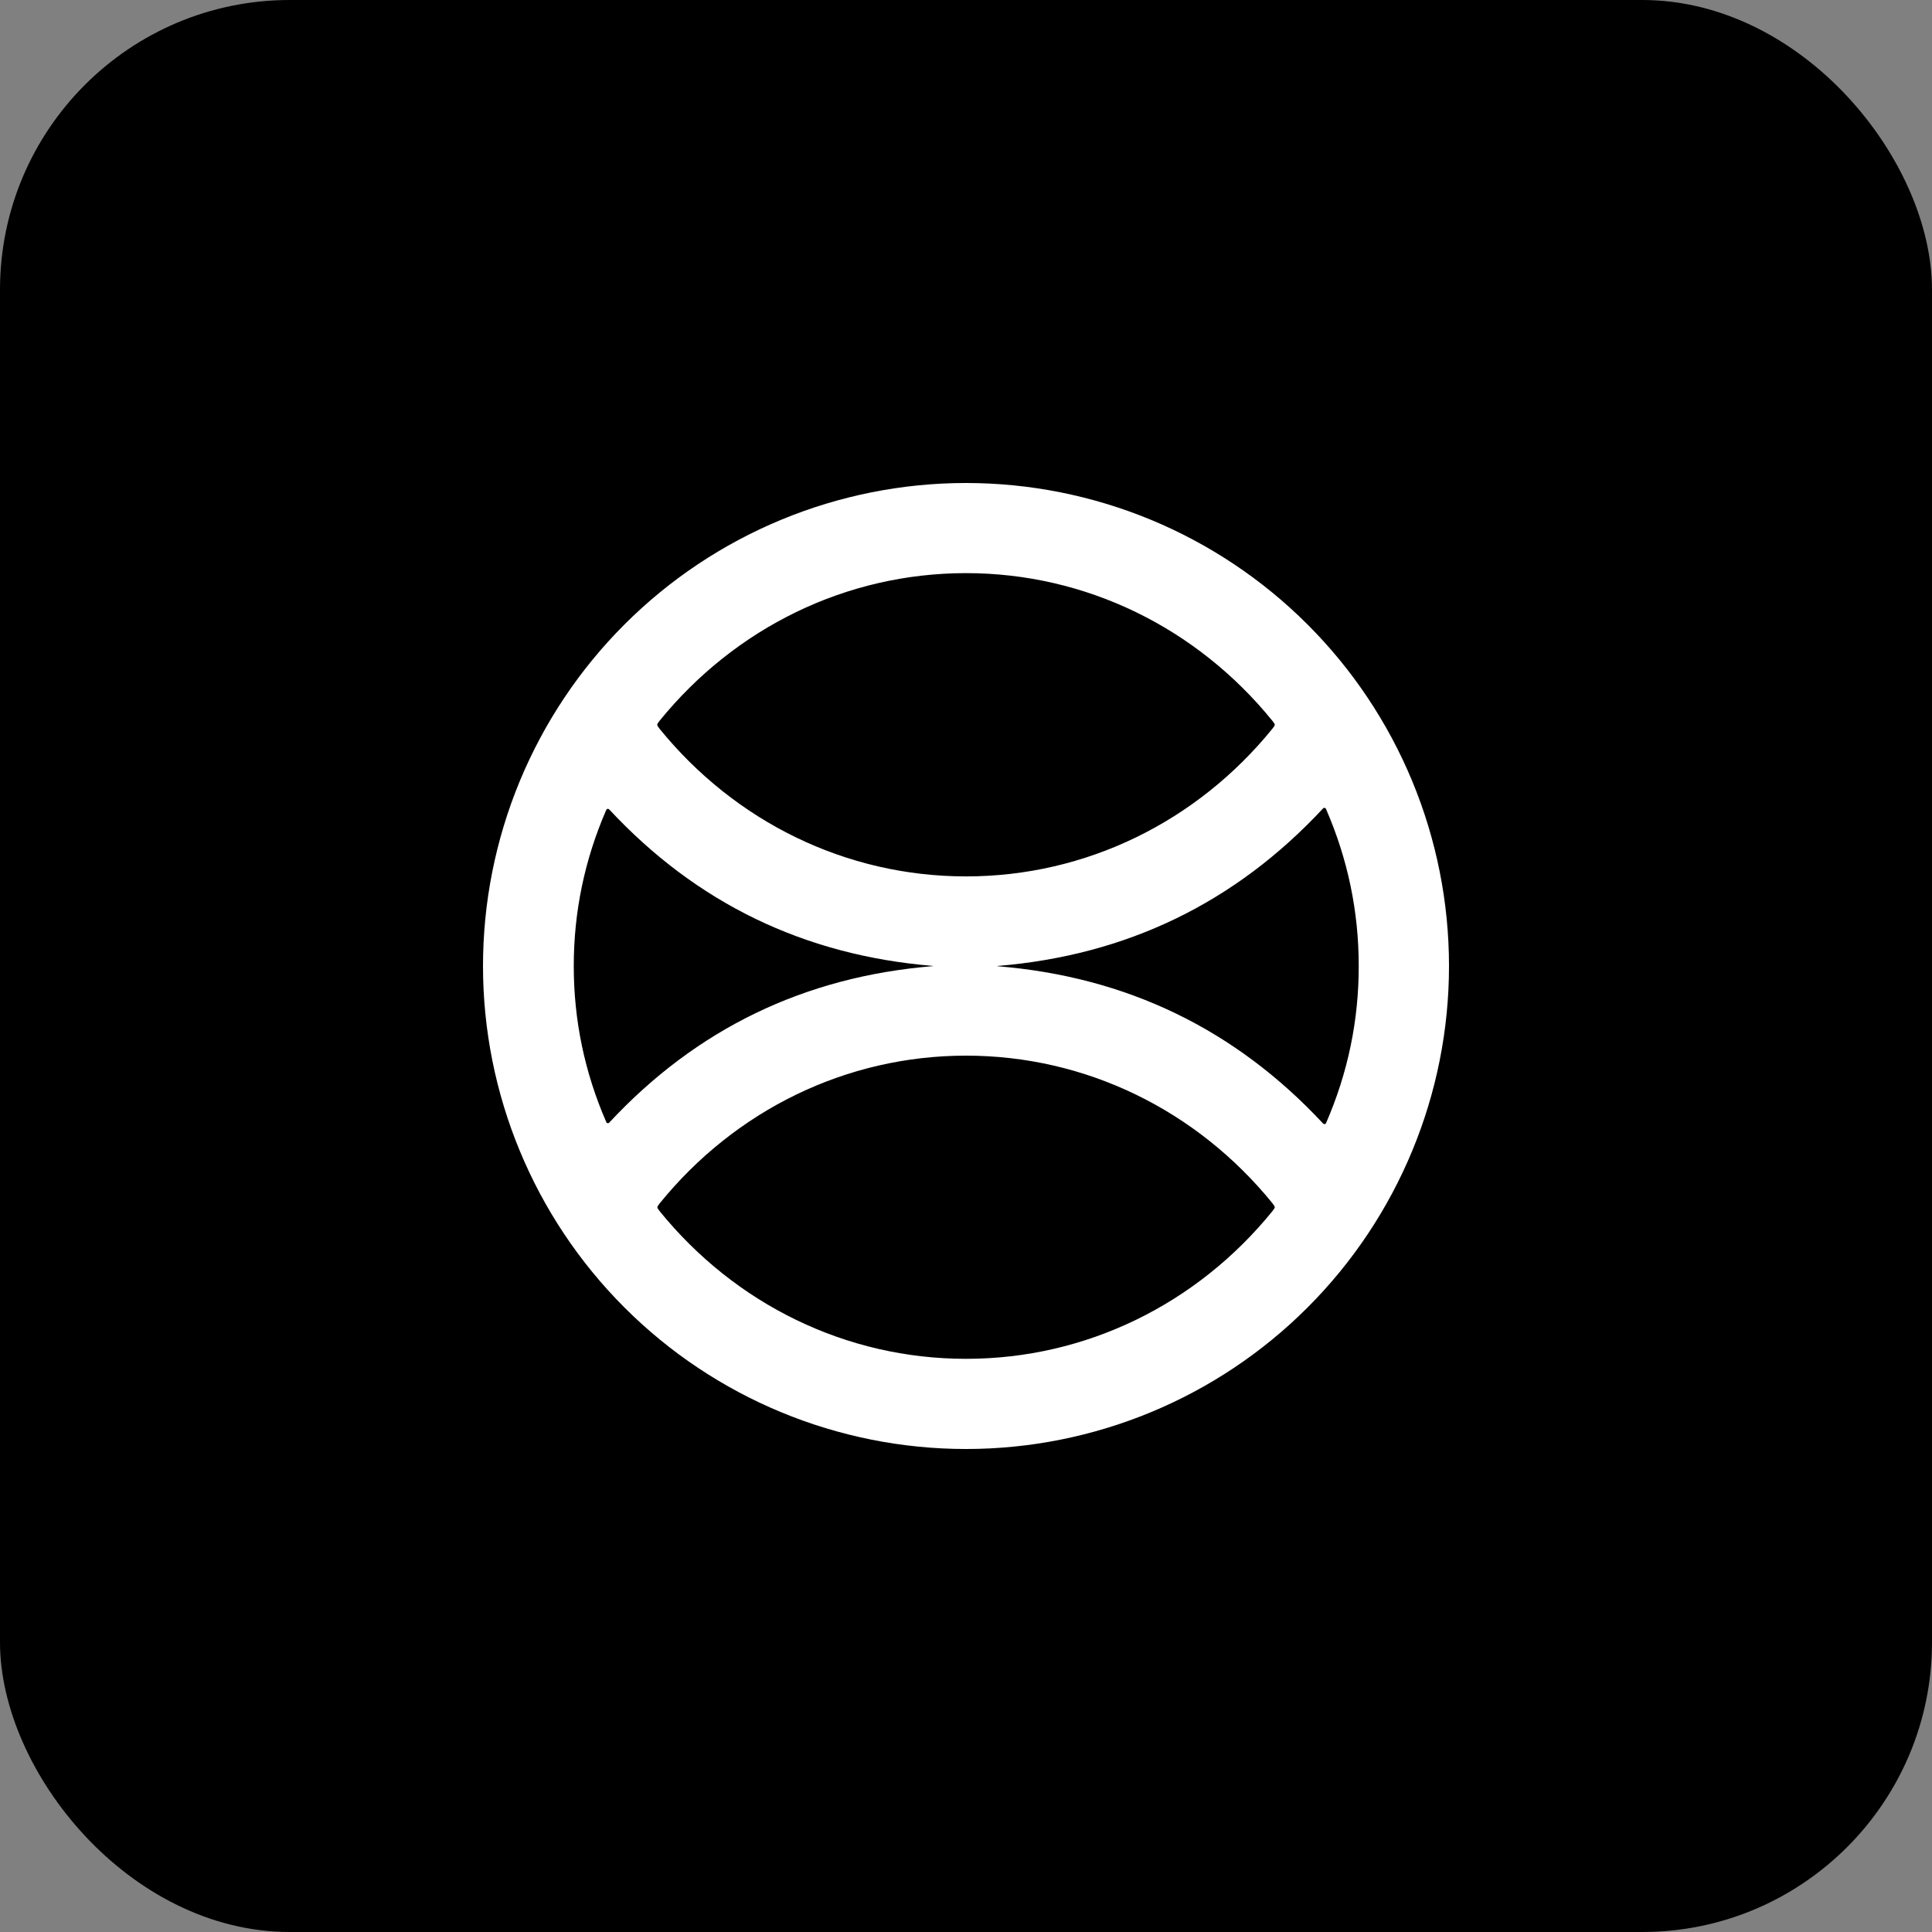
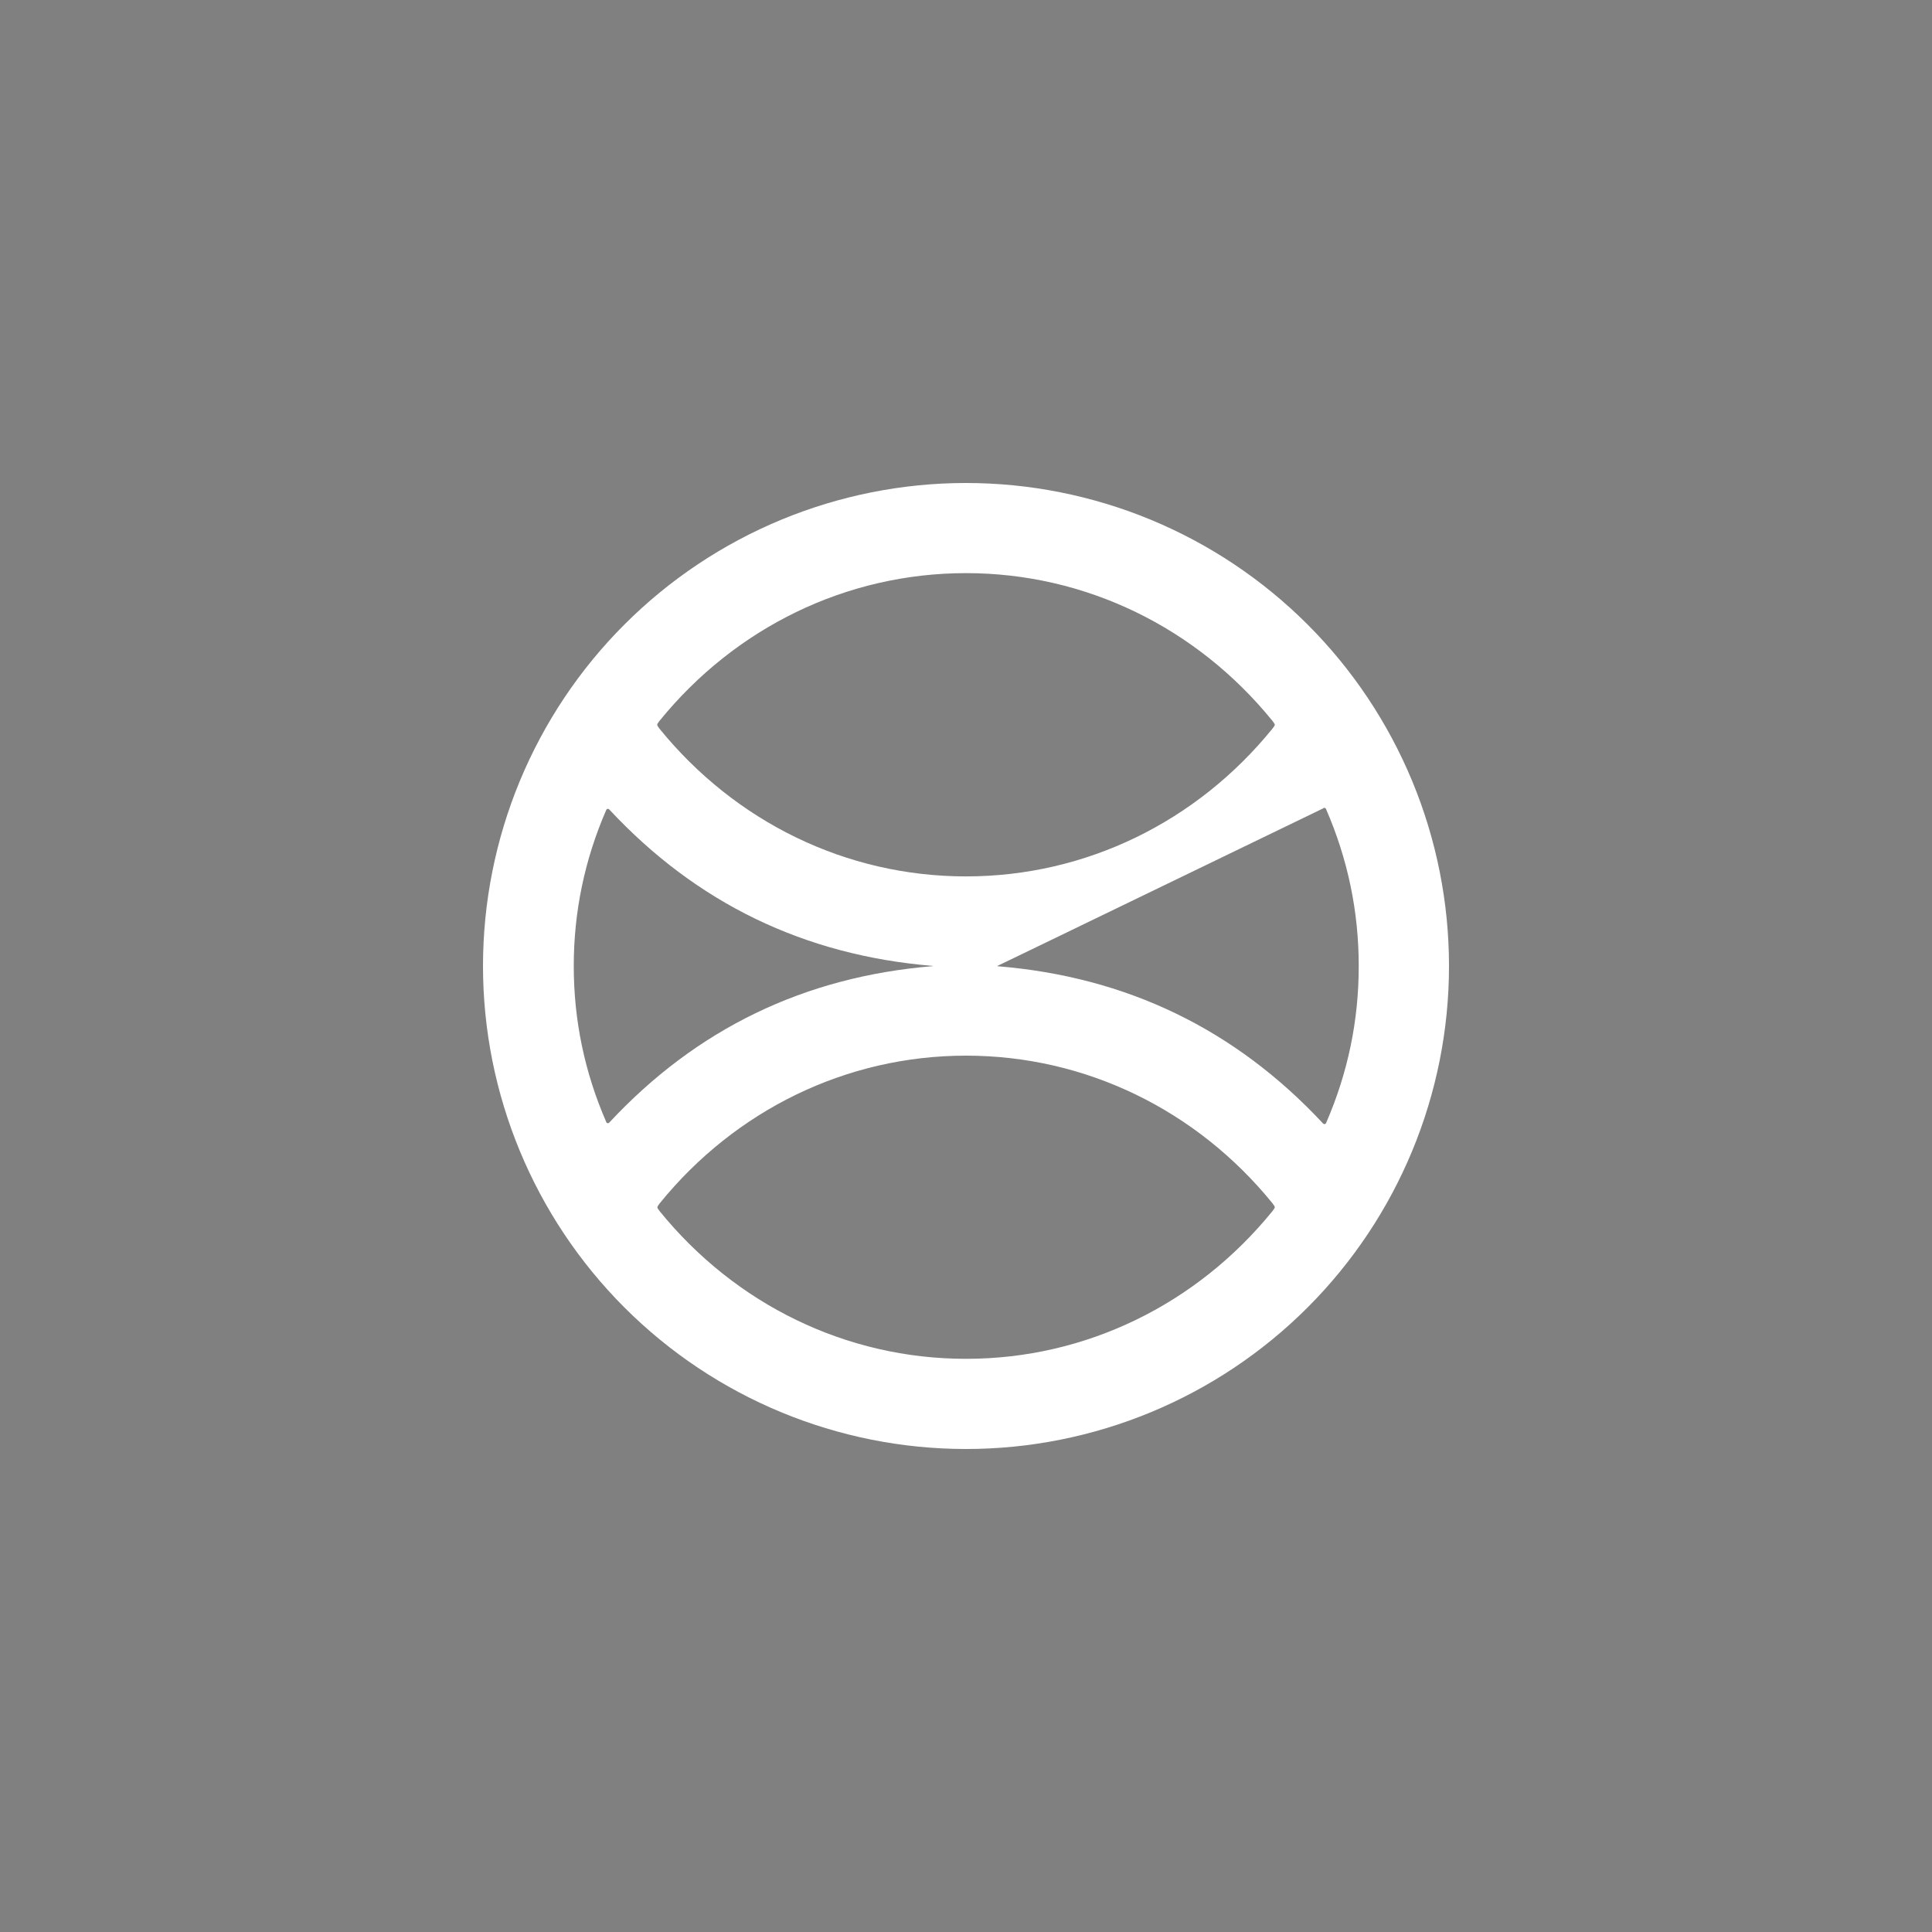
<svg xmlns="http://www.w3.org/2000/svg" width="40" height="40" viewBox="0 0 40 40" fill="none">
  <rect x="0" y="0" width="40" height="40" fill="#808080" stroke="none" />
-   <rect width="40" height="40" rx="6" fill="black" />
-   <path d="M30 20C30 22.652 28.946 25.196 27.071 27.071C25.196 28.946 22.652 30 20 30C17.348 30 14.804 28.946 12.929 27.071C11.054 25.196 10 22.652 10 20C10 18.687 10.259 17.386 10.761 16.173C11.264 14.96 12 13.857 12.929 12.929C14.804 11.054 17.348 10 20 10C21.313 10 22.614 10.259 23.827 10.761C25.04 11.264 26.142 12 27.071 12.929C28 13.857 28.736 14.96 29.239 16.173C29.741 17.386 30 18.687 30 20ZM13.607 15.005C13.607 15.02 13.623 15.048 13.655 15.088C15.221 17.015 17.517 18.145 20 18.145C22.482 18.145 24.778 17.015 26.343 15.088C26.376 15.048 26.393 15.02 26.393 15.005C26.393 14.991 26.376 14.963 26.343 14.923C24.778 12.996 22.482 11.866 19.999 11.866C17.517 11.867 15.221 12.996 13.655 14.924C13.623 14.964 13.607 14.991 13.607 15.005ZM19.317 20.003C19.317 20 19.315 19.998 19.311 19.998C16.652 19.779 14.42 18.699 12.613 16.758C12.608 16.754 12.603 16.75 12.597 16.748C12.591 16.746 12.585 16.746 12.579 16.747C12.573 16.748 12.568 16.75 12.563 16.754C12.558 16.758 12.554 16.763 12.552 16.768C12.103 17.802 11.879 18.879 11.879 20.001C11.879 21.122 12.103 22.2 12.553 23.233C12.555 23.239 12.559 23.244 12.563 23.247C12.568 23.251 12.574 23.253 12.58 23.254C12.586 23.255 12.592 23.255 12.598 23.253C12.603 23.251 12.608 23.248 12.613 23.243C14.42 21.302 16.652 20.222 19.311 20.003C19.315 20.003 19.317 20.003 19.317 20.003ZM20.649 19.999C20.649 20.002 20.651 20.004 20.656 20.005C23.33 20.224 25.576 21.31 27.394 23.262C27.398 23.266 27.404 23.269 27.41 23.271C27.416 23.273 27.422 23.274 27.428 23.273C27.434 23.272 27.44 23.269 27.444 23.265C27.449 23.262 27.453 23.256 27.455 23.251C27.907 22.211 28.132 21.127 28.131 19.999C28.131 18.871 27.905 17.787 27.453 16.748C27.451 16.742 27.447 16.737 27.442 16.733C27.437 16.73 27.431 16.727 27.425 16.726C27.419 16.725 27.413 16.726 27.407 16.728C27.401 16.73 27.396 16.733 27.392 16.738C25.575 18.691 23.33 19.778 20.656 19.999C20.651 20 20.649 20 20.649 19.999ZM26.393 24.994C26.393 24.979 26.376 24.951 26.344 24.911C24.778 22.985 22.482 21.856 20.001 21.856C17.519 21.856 15.223 22.986 13.659 24.913C13.626 24.954 13.61 24.981 13.61 24.997C13.61 25.01 13.626 25.037 13.659 25.078C15.224 27.005 17.52 28.134 20.002 28.133C22.484 28.133 24.779 27.003 26.344 25.076C26.376 25.036 26.393 25.009 26.393 24.994Z" fill="white" />
+   <path d="M30 20C30 22.652 28.946 25.196 27.071 27.071C25.196 28.946 22.652 30 20 30C17.348 30 14.804 28.946 12.929 27.071C11.054 25.196 10 22.652 10 20C10 18.687 10.259 17.386 10.761 16.173C11.264 14.96 12 13.857 12.929 12.929C14.804 11.054 17.348 10 20 10C21.313 10 22.614 10.259 23.827 10.761C25.04 11.264 26.142 12 27.071 12.929C28 13.857 28.736 14.96 29.239 16.173C29.741 17.386 30 18.687 30 20ZM13.607 15.005C13.607 15.02 13.623 15.048 13.655 15.088C15.221 17.015 17.517 18.145 20 18.145C22.482 18.145 24.778 17.015 26.343 15.088C26.376 15.048 26.393 15.02 26.393 15.005C26.393 14.991 26.376 14.963 26.343 14.923C24.778 12.996 22.482 11.866 19.999 11.866C17.517 11.867 15.221 12.996 13.655 14.924C13.623 14.964 13.607 14.991 13.607 15.005ZM19.317 20.003C19.317 20 19.315 19.998 19.311 19.998C16.652 19.779 14.42 18.699 12.613 16.758C12.608 16.754 12.603 16.75 12.597 16.748C12.591 16.746 12.585 16.746 12.579 16.747C12.573 16.748 12.568 16.75 12.563 16.754C12.558 16.758 12.554 16.763 12.552 16.768C12.103 17.802 11.879 18.879 11.879 20.001C11.879 21.122 12.103 22.2 12.553 23.233C12.555 23.239 12.559 23.244 12.563 23.247C12.568 23.251 12.574 23.253 12.58 23.254C12.586 23.255 12.592 23.255 12.598 23.253C12.603 23.251 12.608 23.248 12.613 23.243C14.42 21.302 16.652 20.222 19.311 20.003C19.315 20.003 19.317 20.003 19.317 20.003ZM20.649 19.999C20.649 20.002 20.651 20.004 20.656 20.005C23.33 20.224 25.576 21.31 27.394 23.262C27.398 23.266 27.404 23.269 27.41 23.271C27.416 23.273 27.422 23.274 27.428 23.273C27.434 23.272 27.44 23.269 27.444 23.265C27.449 23.262 27.453 23.256 27.455 23.251C27.907 22.211 28.132 21.127 28.131 19.999C28.131 18.871 27.905 17.787 27.453 16.748C27.451 16.742 27.447 16.737 27.442 16.733C27.437 16.73 27.431 16.727 27.425 16.726C27.419 16.725 27.413 16.726 27.407 16.728C27.401 16.73 27.396 16.733 27.392 16.738C20.651 20 20.649 20 20.649 19.999ZM26.393 24.994C26.393 24.979 26.376 24.951 26.344 24.911C24.778 22.985 22.482 21.856 20.001 21.856C17.519 21.856 15.223 22.986 13.659 24.913C13.626 24.954 13.61 24.981 13.61 24.997C13.61 25.01 13.626 25.037 13.659 25.078C15.224 27.005 17.52 28.134 20.002 28.133C22.484 28.133 24.779 27.003 26.344 25.076C26.376 25.036 26.393 25.009 26.393 24.994Z" fill="white" />
</svg>